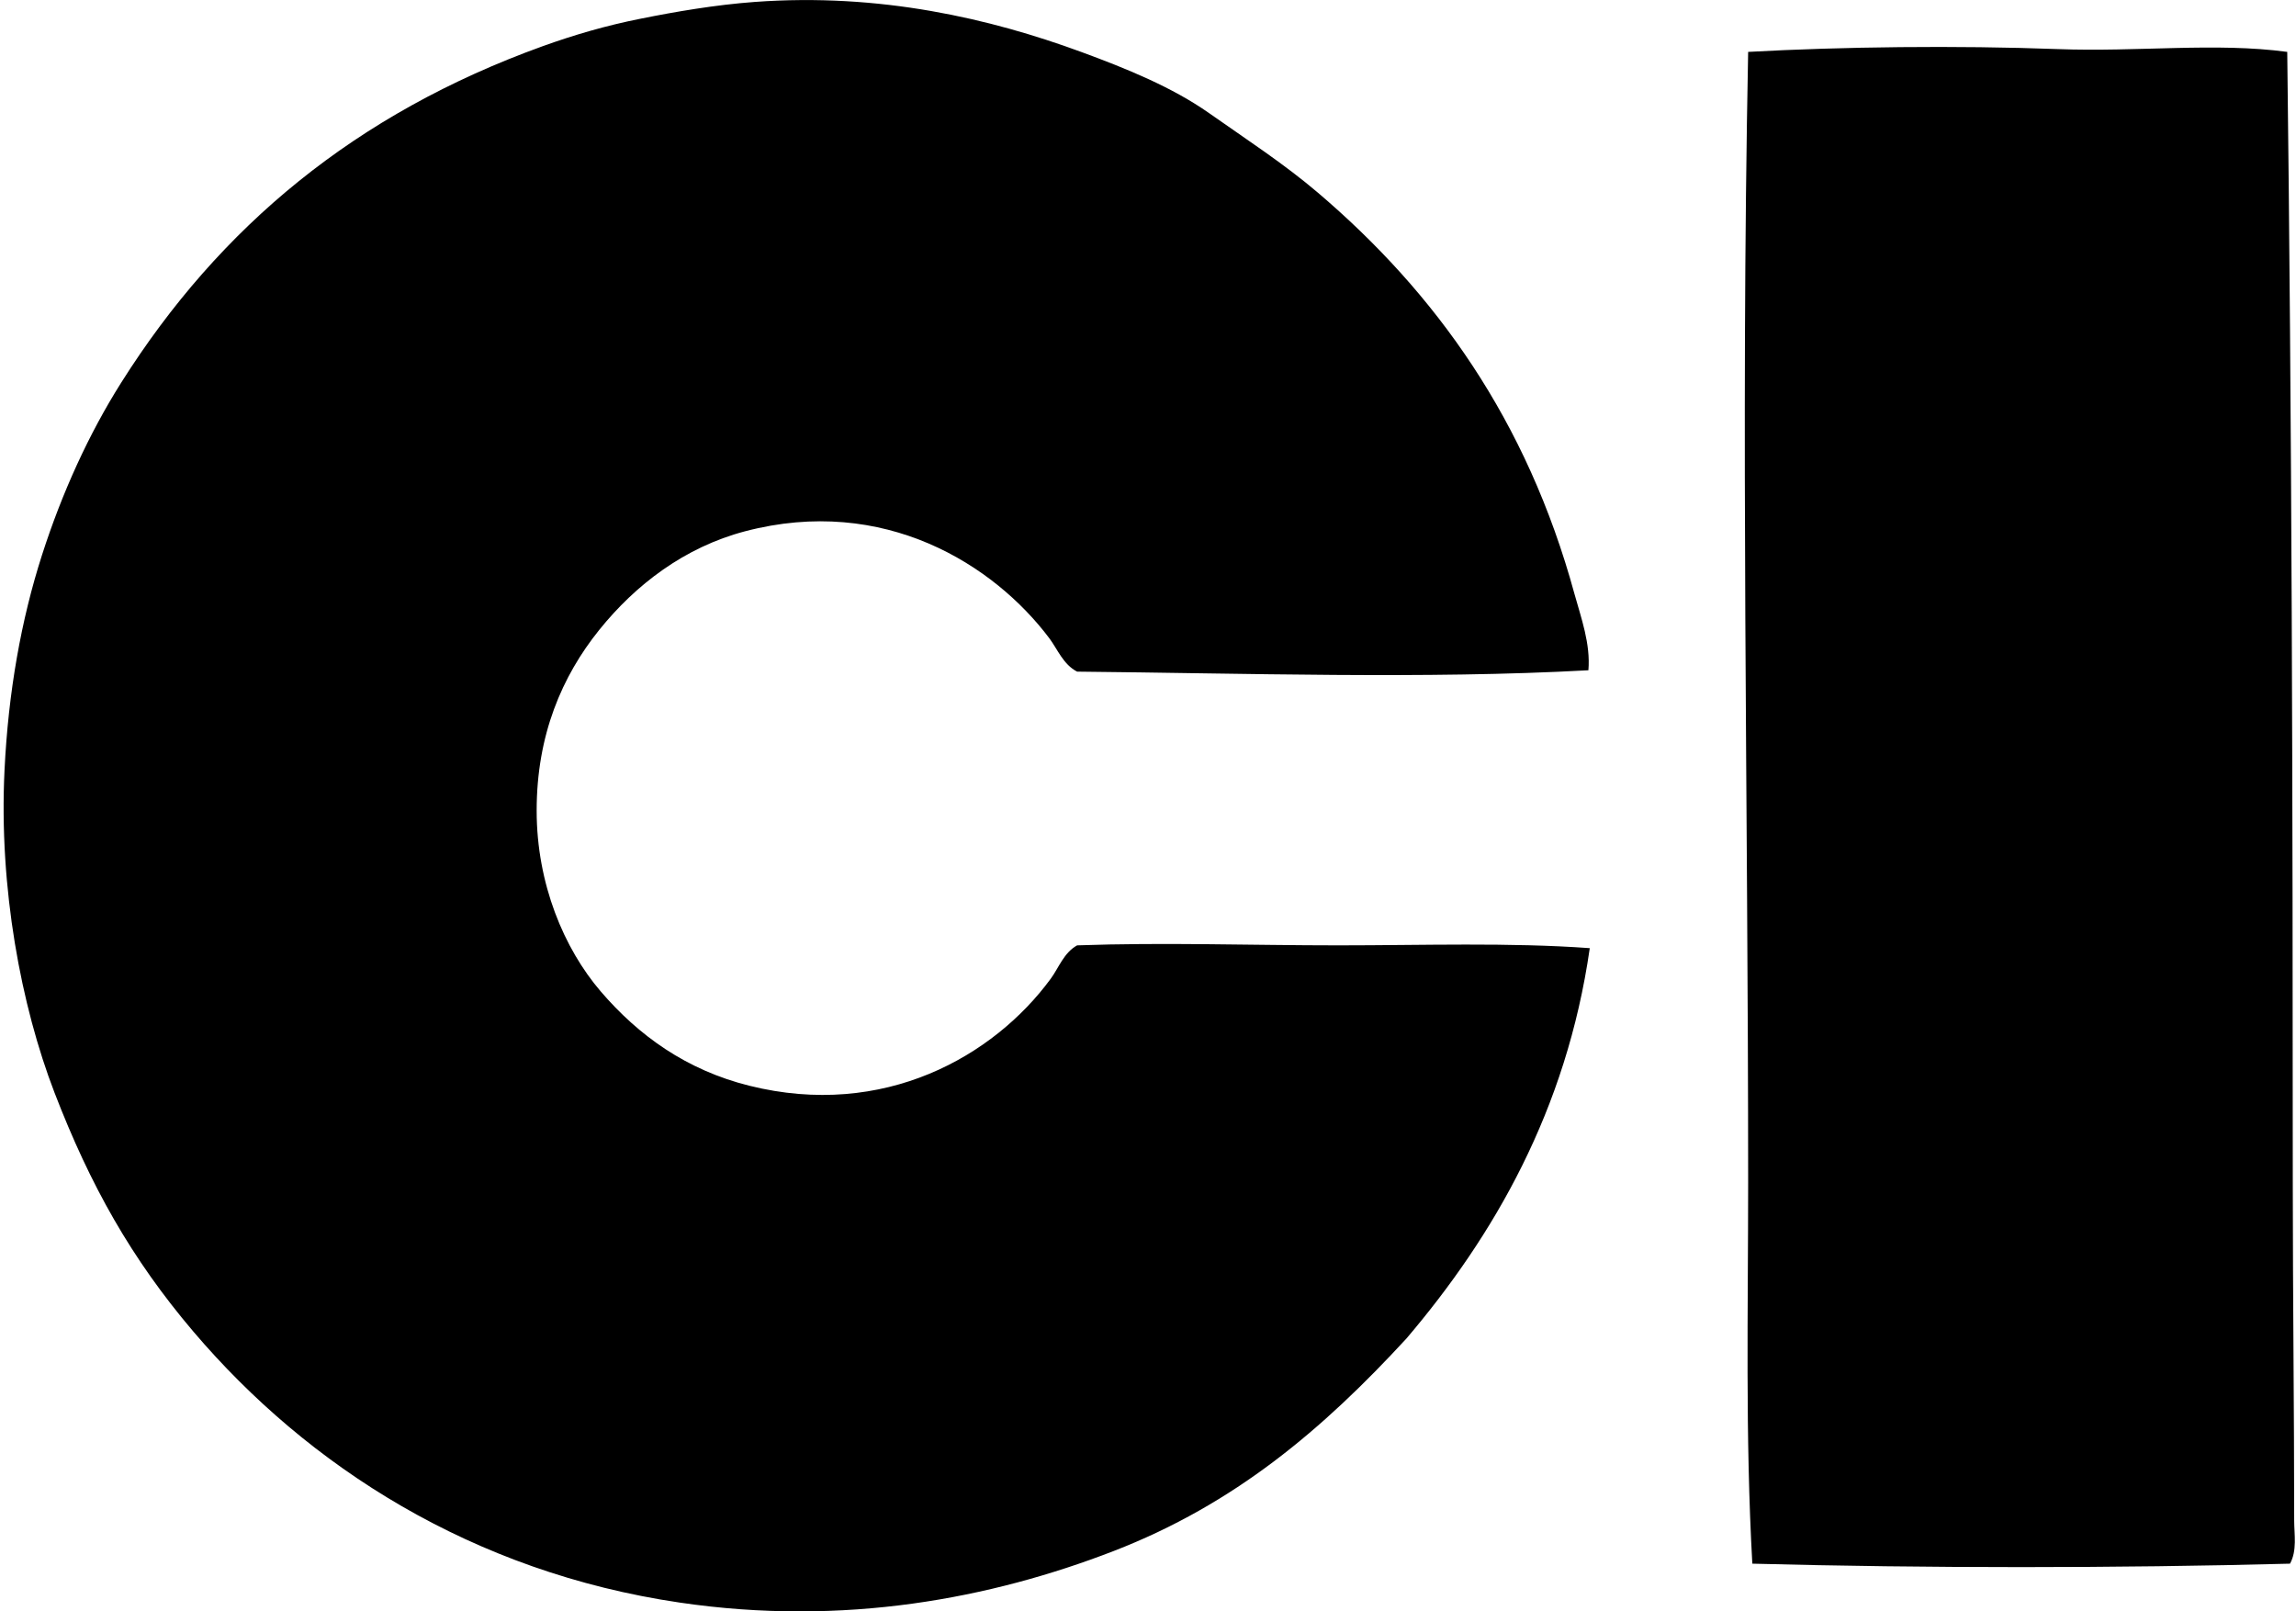
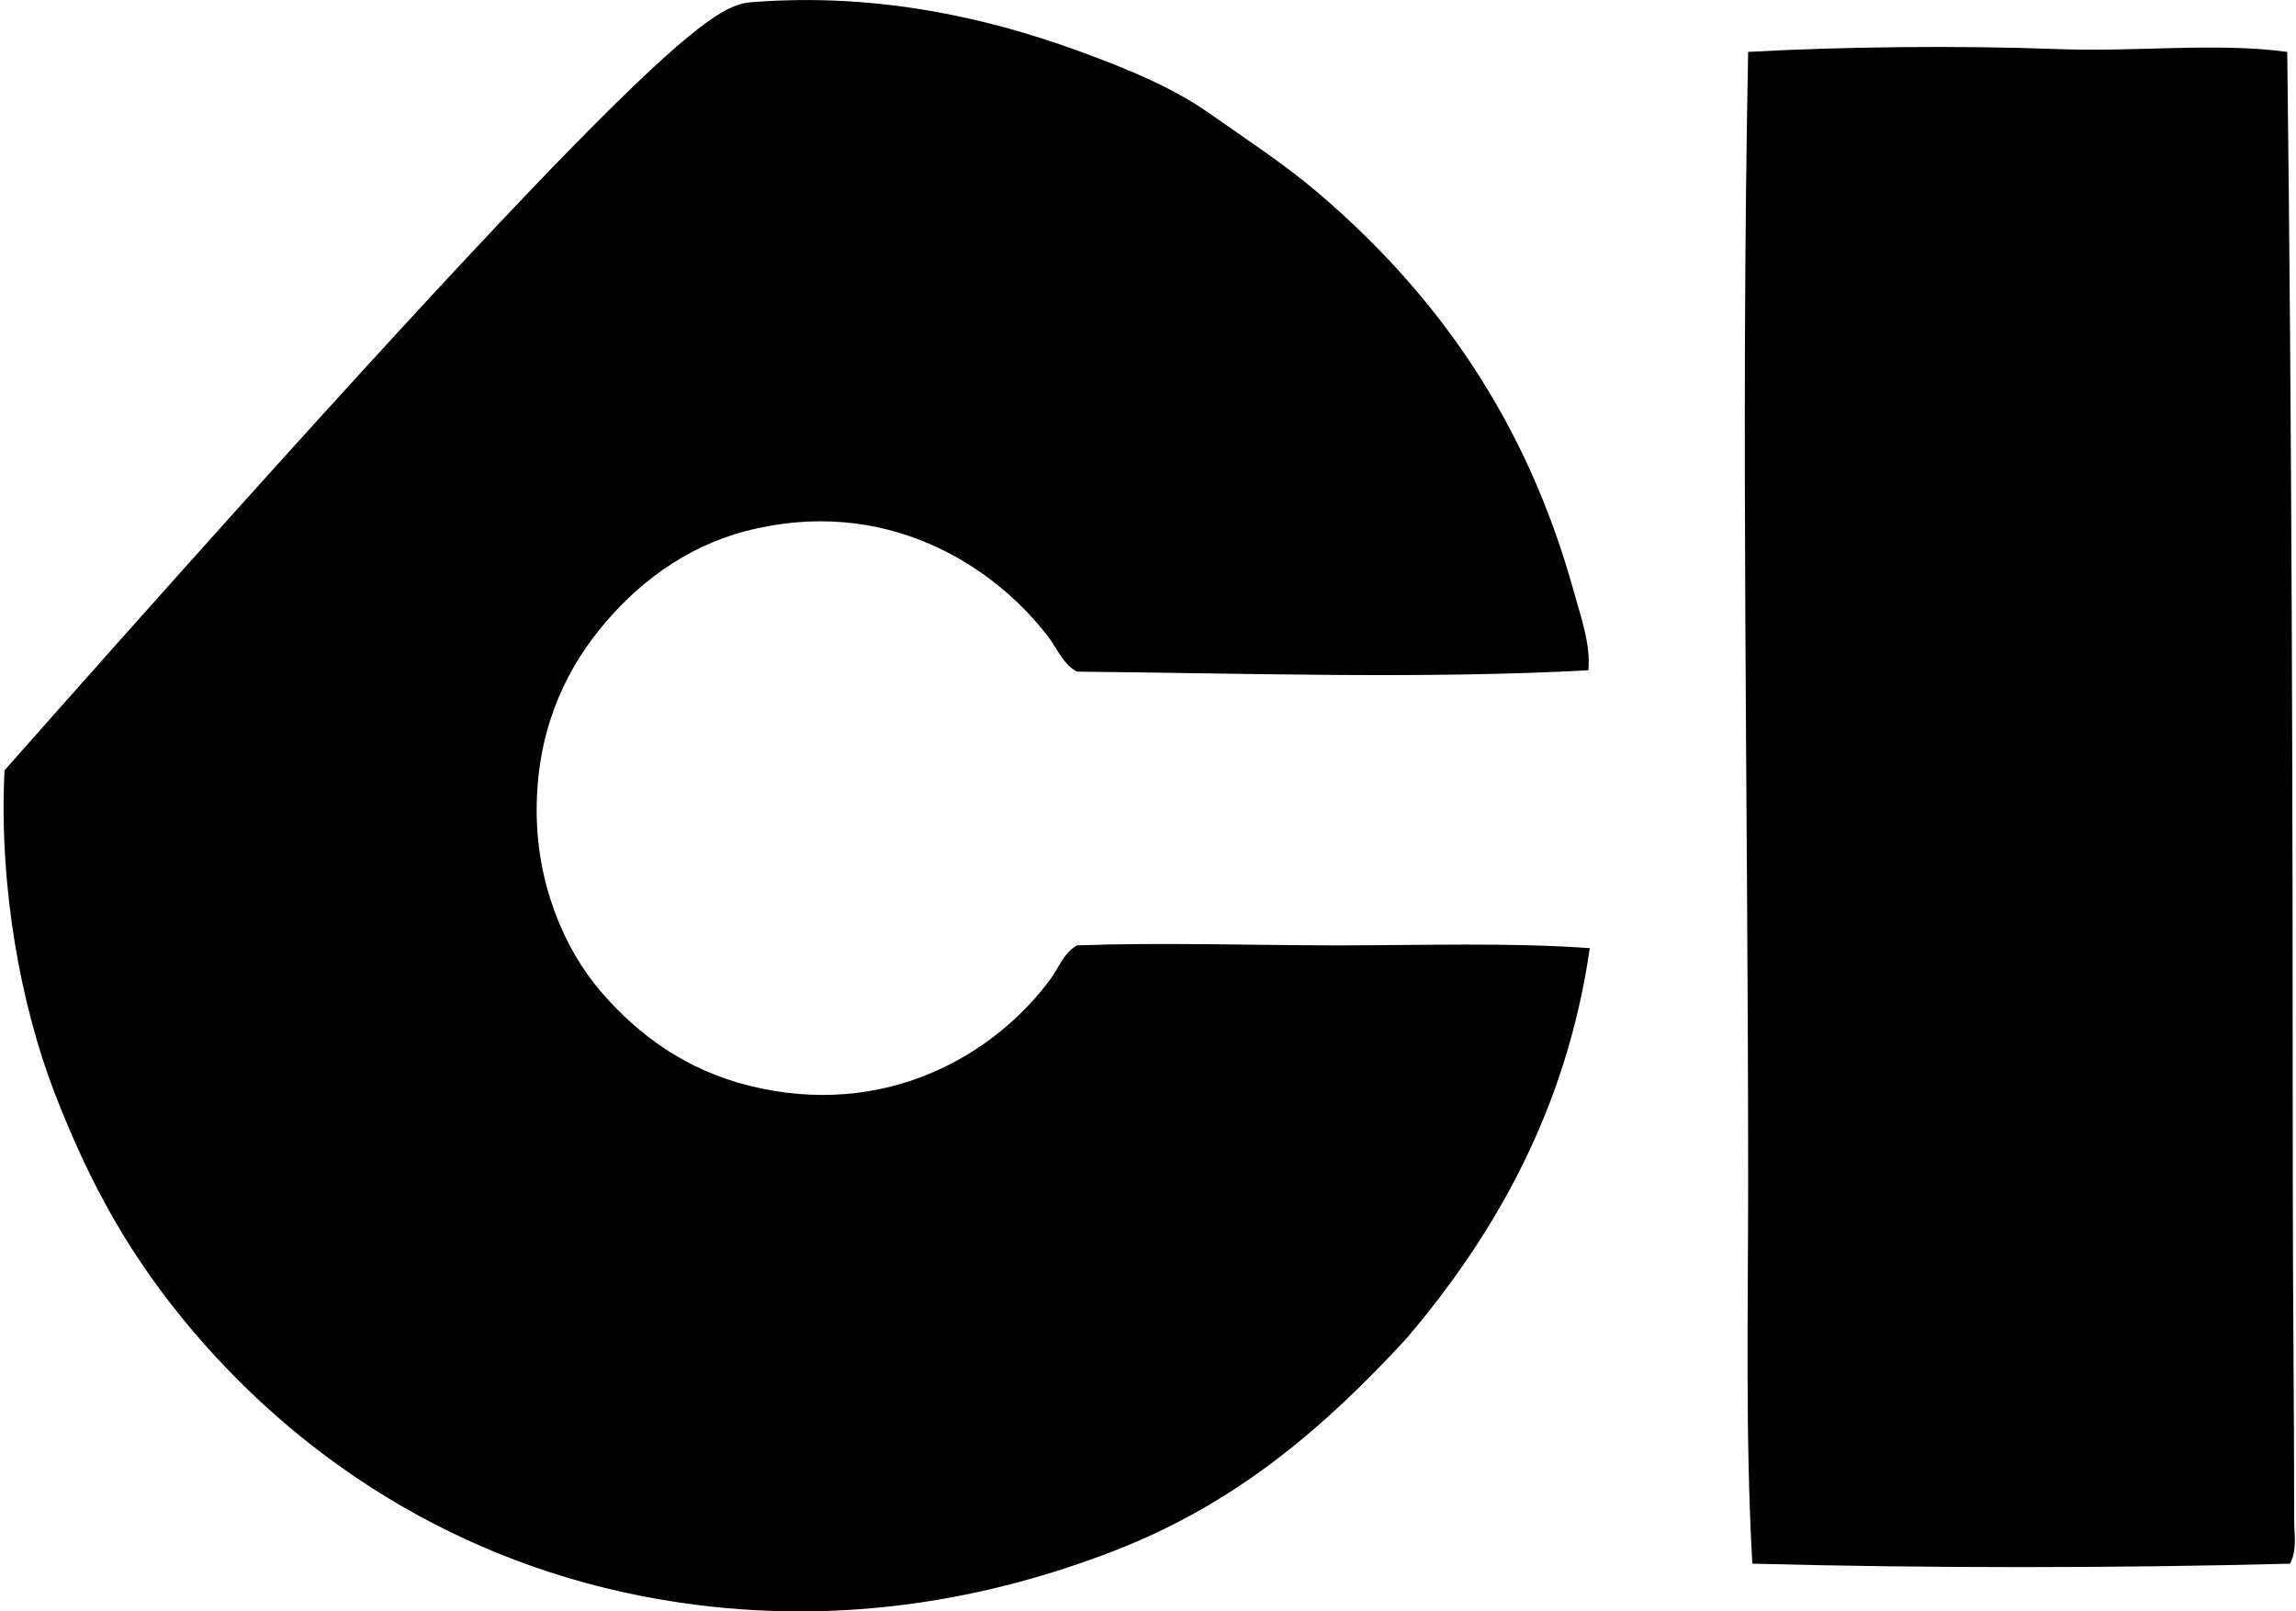
<svg xmlns="http://www.w3.org/2000/svg" width="285" height="200" fill="none" viewBox="0 0 285 200">
-   <path fill="#000" fill-rule="evenodd" d="M197.167 83.192c-20.18 1.115-42.807.37-63.465.17-1.716-.875-2.434-2.785-3.449-4.14-6.851-9.115-20.487-17.816-37.769-13.279-7.515 1.977-13.596 6.638-18.106 12.247-4.611 5.733-7.763 13.021-7.763 22.42 0 9.129 3.419 17.145 7.933 22.421 4.741 5.535 10.688 9.789 18.454 11.726 16.741 4.173 30.383-3.68 37.425-13.279 1.018-1.389 1.619-3.222 3.275-4.14 10.738-.384 21.633 0 32.42 0 10.565 0 21.209-.377 31.215.347-2.898 20.15-11.903 35.696-22.764 48.46-10.337 11.215-21.262 20.547-36.39 26.39-15.128 5.837-33.368 9.386-53.809 6.377-25.709-3.782-46.112-16.877-60.363-33.628-7.71-9.065-12.81-18.157-17.245-29.666C2.616 124.844-.149 110.219.56 95.612c.471-9.77 2.08-18.718 4.655-26.73 2.49-7.747 5.82-15.039 9.83-21.39 12.251-19.404 29.142-33.38 52.25-41.734 3.95-1.422 7.936-2.588 12.244-3.442C83.88 1.447 88.76.605 93.68.24c15.549-1.142 29.238 2.06 40.53 6.207 5.646 2.074 11.305 4.38 15.866 7.59 4.661 3.278 9.295 6.293 13.452 9.826 14.714 12.514 26.02 28.303 31.906 49.842.838 3.028 2.007 6.19 1.733 9.486Zm86.746-76.751c.565 45.772.688 93.017.688 140.726.004 13.986.174 27.669.174 41.565 0 1.723.38 3.709-.518 5.349-21.368.567-45.194.574-66.743 0-.885-15.73-.518-31.522-.518-47.258 0-47.202-.935-93.004 0-140.382 11.646-.644 25.87-.815 38.46-.347 9.893.374 19.589-.852 28.457.347Z" clip-rule="evenodd" />
+   <path fill="#000" fill-rule="evenodd" d="M197.167 83.192c-20.18 1.115-42.807.37-63.465.17-1.716-.875-2.434-2.785-3.449-4.14-6.851-9.115-20.487-17.816-37.769-13.279-7.515 1.977-13.596 6.638-18.106 12.247-4.611 5.733-7.763 13.021-7.763 22.42 0 9.129 3.419 17.145 7.933 22.421 4.741 5.535 10.688 9.789 18.454 11.726 16.741 4.173 30.383-3.68 37.425-13.279 1.018-1.389 1.619-3.222 3.275-4.14 10.738-.384 21.633 0 32.42 0 10.565 0 21.209-.377 31.215.347-2.898 20.15-11.903 35.696-22.764 48.46-10.337 11.215-21.262 20.547-36.39 26.39-15.128 5.837-33.368 9.386-53.809 6.377-25.709-3.782-46.112-16.877-60.363-33.628-7.71-9.065-12.81-18.157-17.245-29.666C2.616 124.844-.149 110.219.56 95.612C83.88 1.447 88.76.605 93.68.24c15.549-1.142 29.238 2.06 40.53 6.207 5.646 2.074 11.305 4.38 15.866 7.59 4.661 3.278 9.295 6.293 13.452 9.826 14.714 12.514 26.02 28.303 31.906 49.842.838 3.028 2.007 6.19 1.733 9.486Zm86.746-76.751c.565 45.772.688 93.017.688 140.726.004 13.986.174 27.669.174 41.565 0 1.723.38 3.709-.518 5.349-21.368.567-45.194.574-66.743 0-.885-15.73-.518-31.522-.518-47.258 0-47.202-.935-93.004 0-140.382 11.646-.644 25.87-.815 38.46-.347 9.893.374 19.589-.852 28.457.347Z" clip-rule="evenodd" />
</svg>